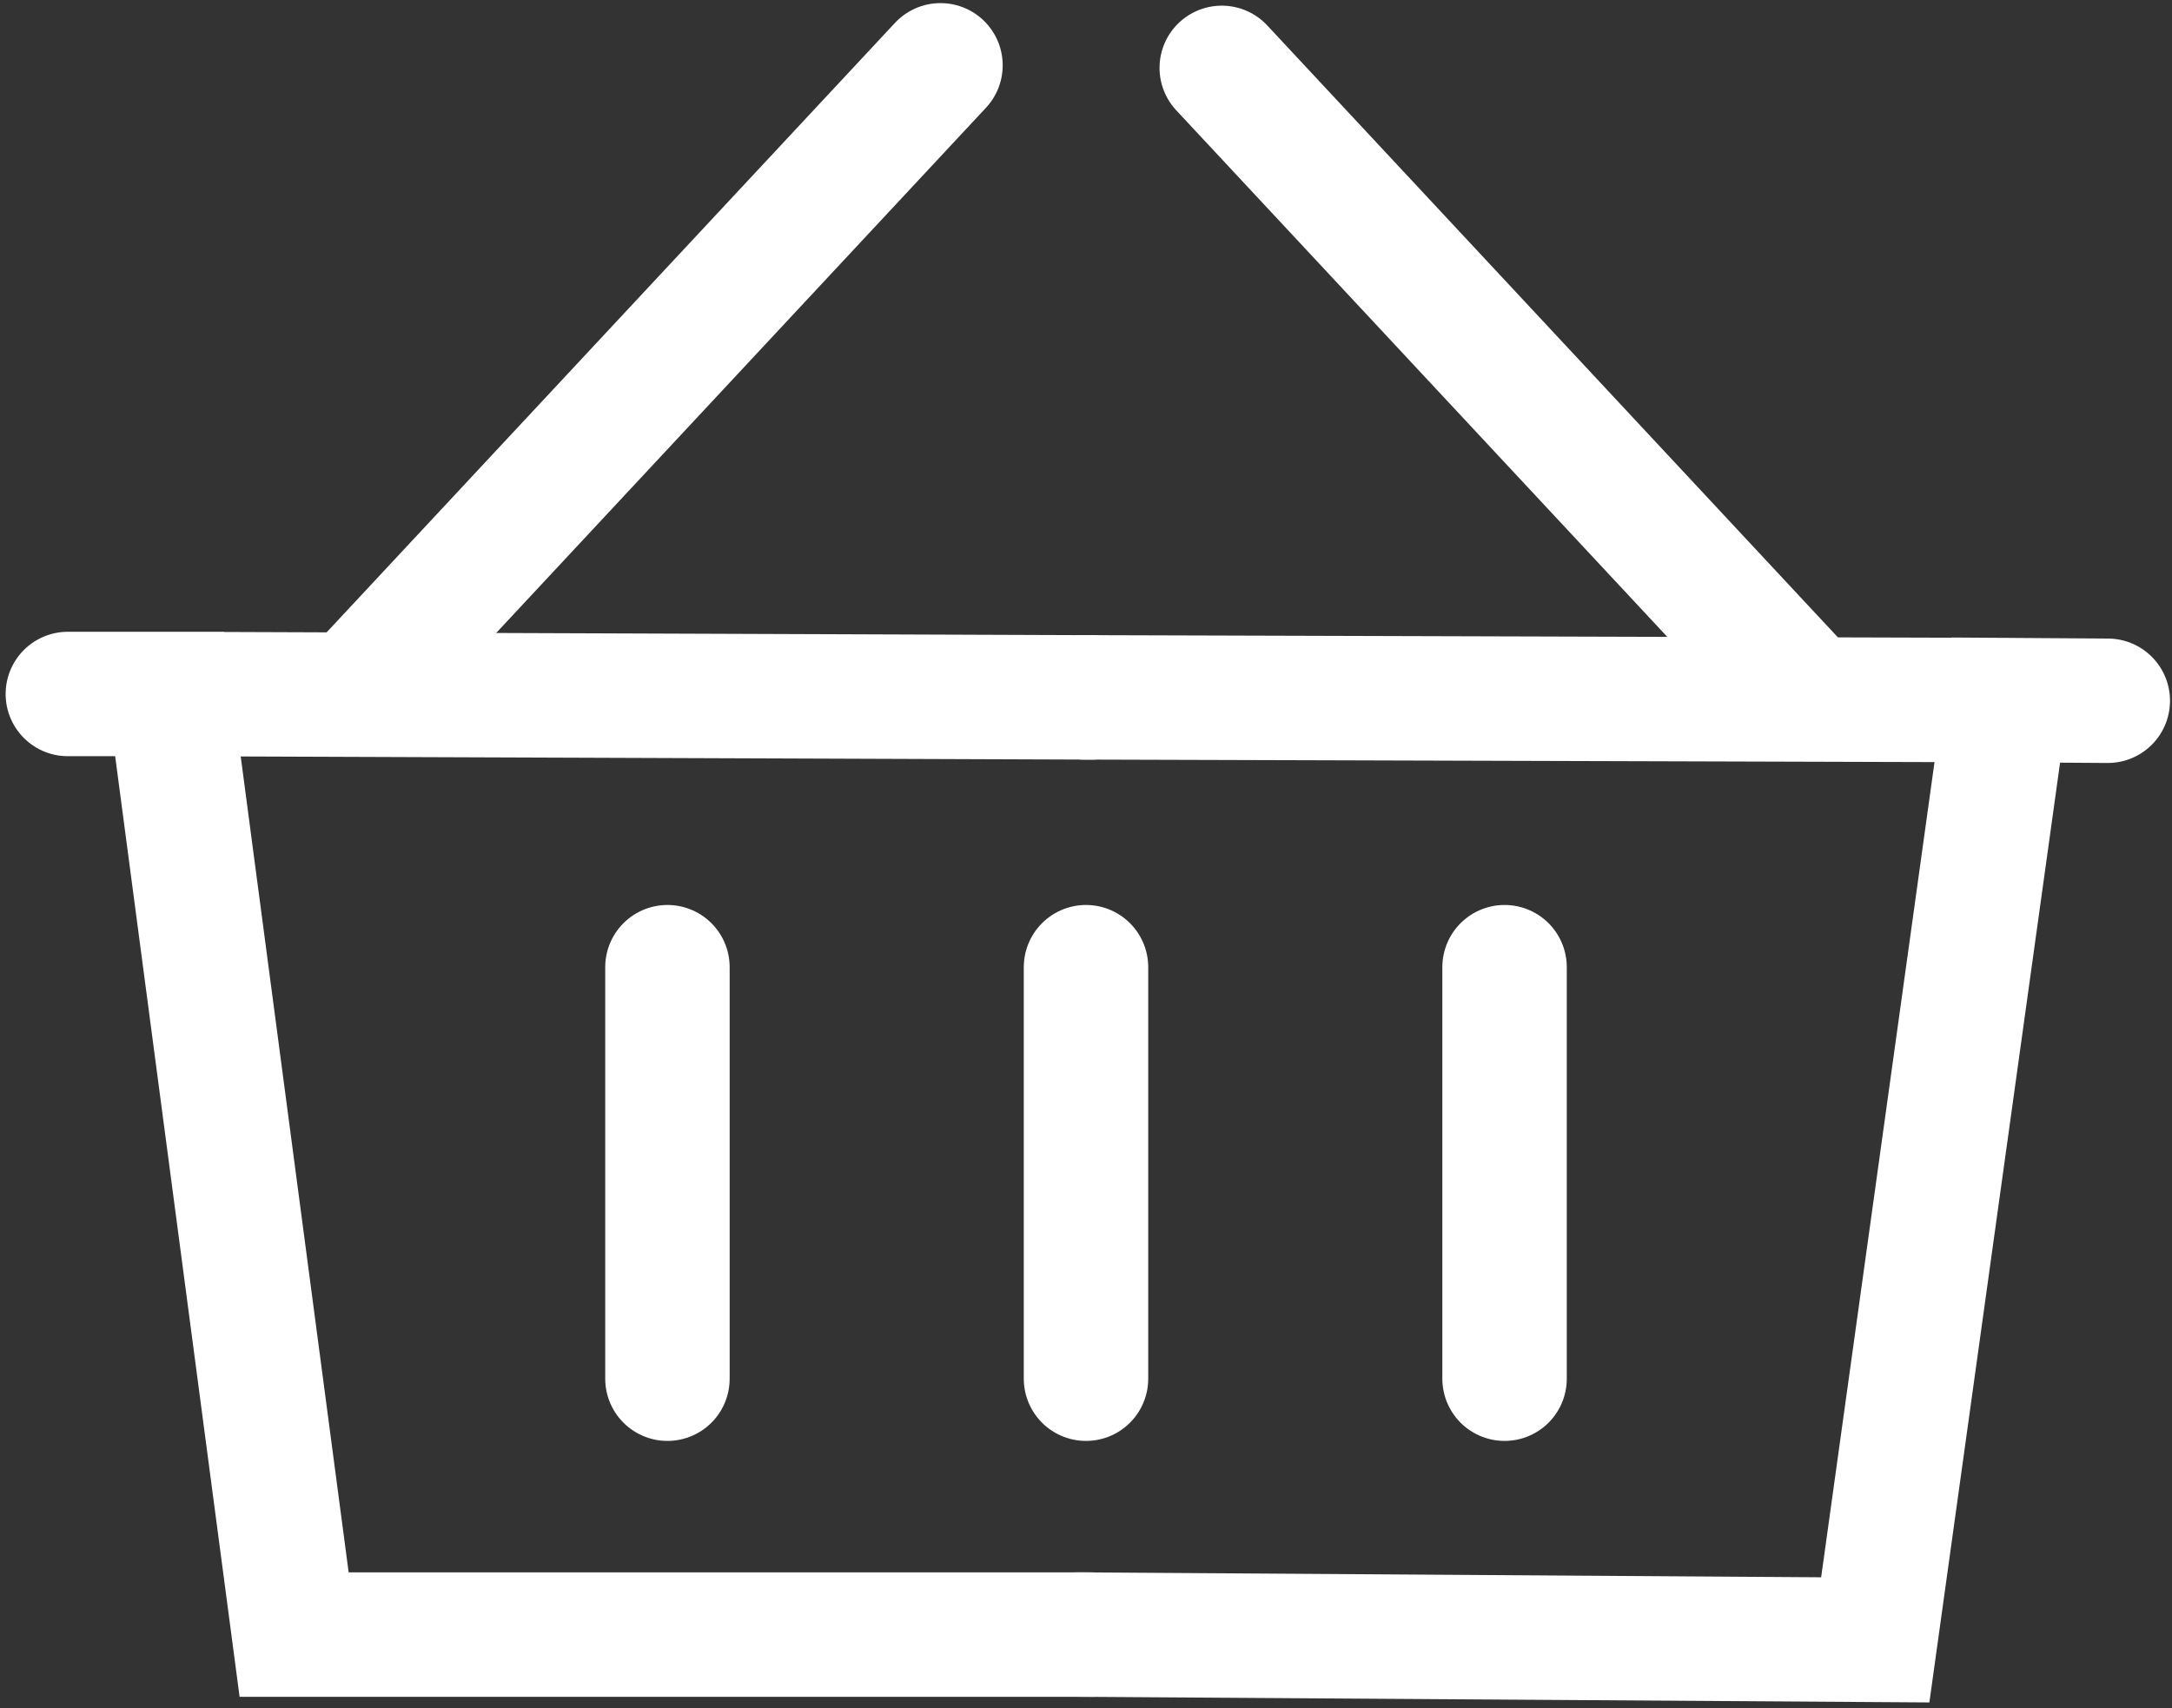
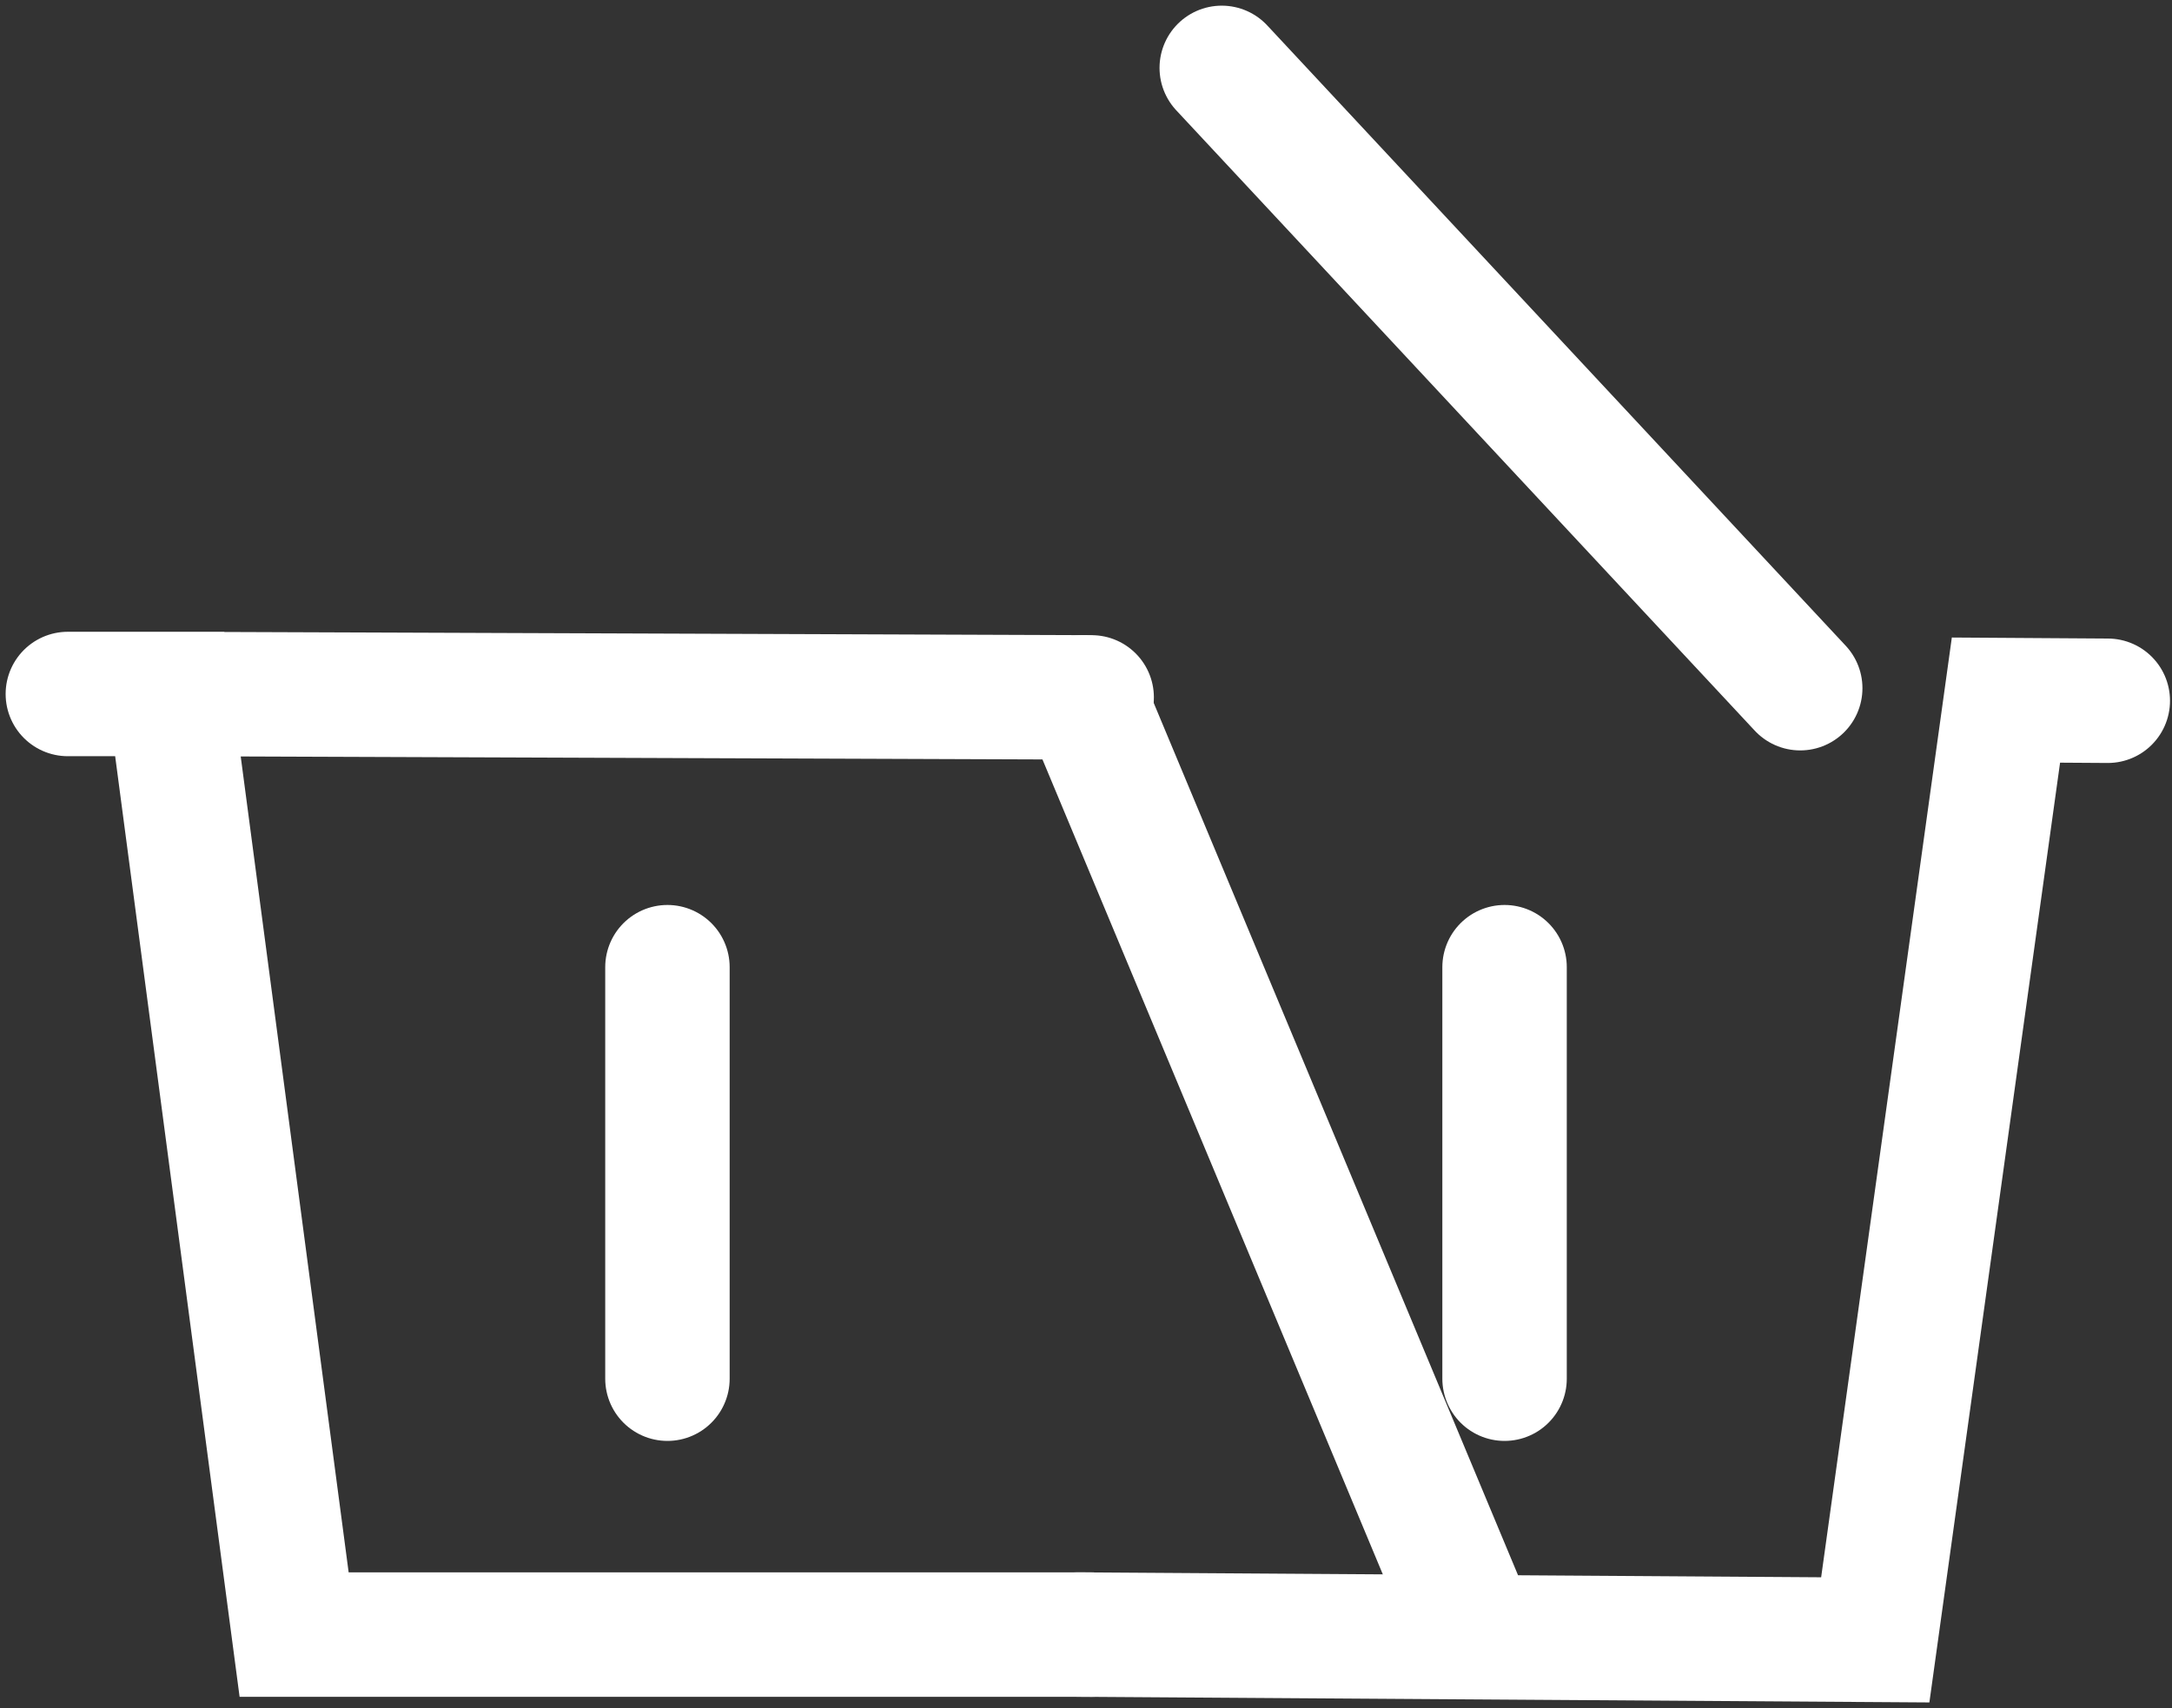
<svg xmlns="http://www.w3.org/2000/svg" width="192" height="151" viewBox="0 0 192 151" fill="none">
  <rect x="0" y="0" width="192" height="151" fill="#333333" stroke="none" />
-   <path d="M32 60.611L83.136 5.774" stroke="#FFFFFF" stroke-width="11" stroke-linecap="round" />
  <path d="M108 6L159.136 60.837" stroke="#FFFFFF" stroke-width="11" stroke-linecap="round" />
  <path d="M5.998 61.349L15 61.349L26 144.5L61.25 144.5M14.498 61.347L96.501 61.65M61.25 144.5L96.501 144.5M61.25 144.5L96.501 144.5" stroke="#FFFFFF" stroke-width="11" stroke-linecap="round" />
-   <path d="M186.324 61.948L177.322 61.889L165.769 144.965L130.519 144.73M177.824 61.89L95.82 61.647M130.519 144.73L95.269 144.496M130.519 144.73L95.269 144.496" stroke="#FFFFFF" stroke-width="11" stroke-linecap="round" />
+   <path d="M186.324 61.948L177.322 61.889L165.769 144.965L130.519 144.73L95.82 61.647M130.519 144.73L95.269 144.496M130.519 144.73L95.269 144.496" stroke="#FFFFFF" stroke-width="11" stroke-linecap="round" />
  <path d="M59 121.878L59 85.5" stroke="#FFFFFF" stroke-width="11" stroke-linecap="round" />
-   <path d="M96 121.878L96 85.5" stroke="#FFFFFF" stroke-width="11" stroke-linecap="round" />
  <path d="M133 121.878L133 85.5" stroke="#FFFFFF" stroke-width="11" stroke-linecap="round" />
</svg>